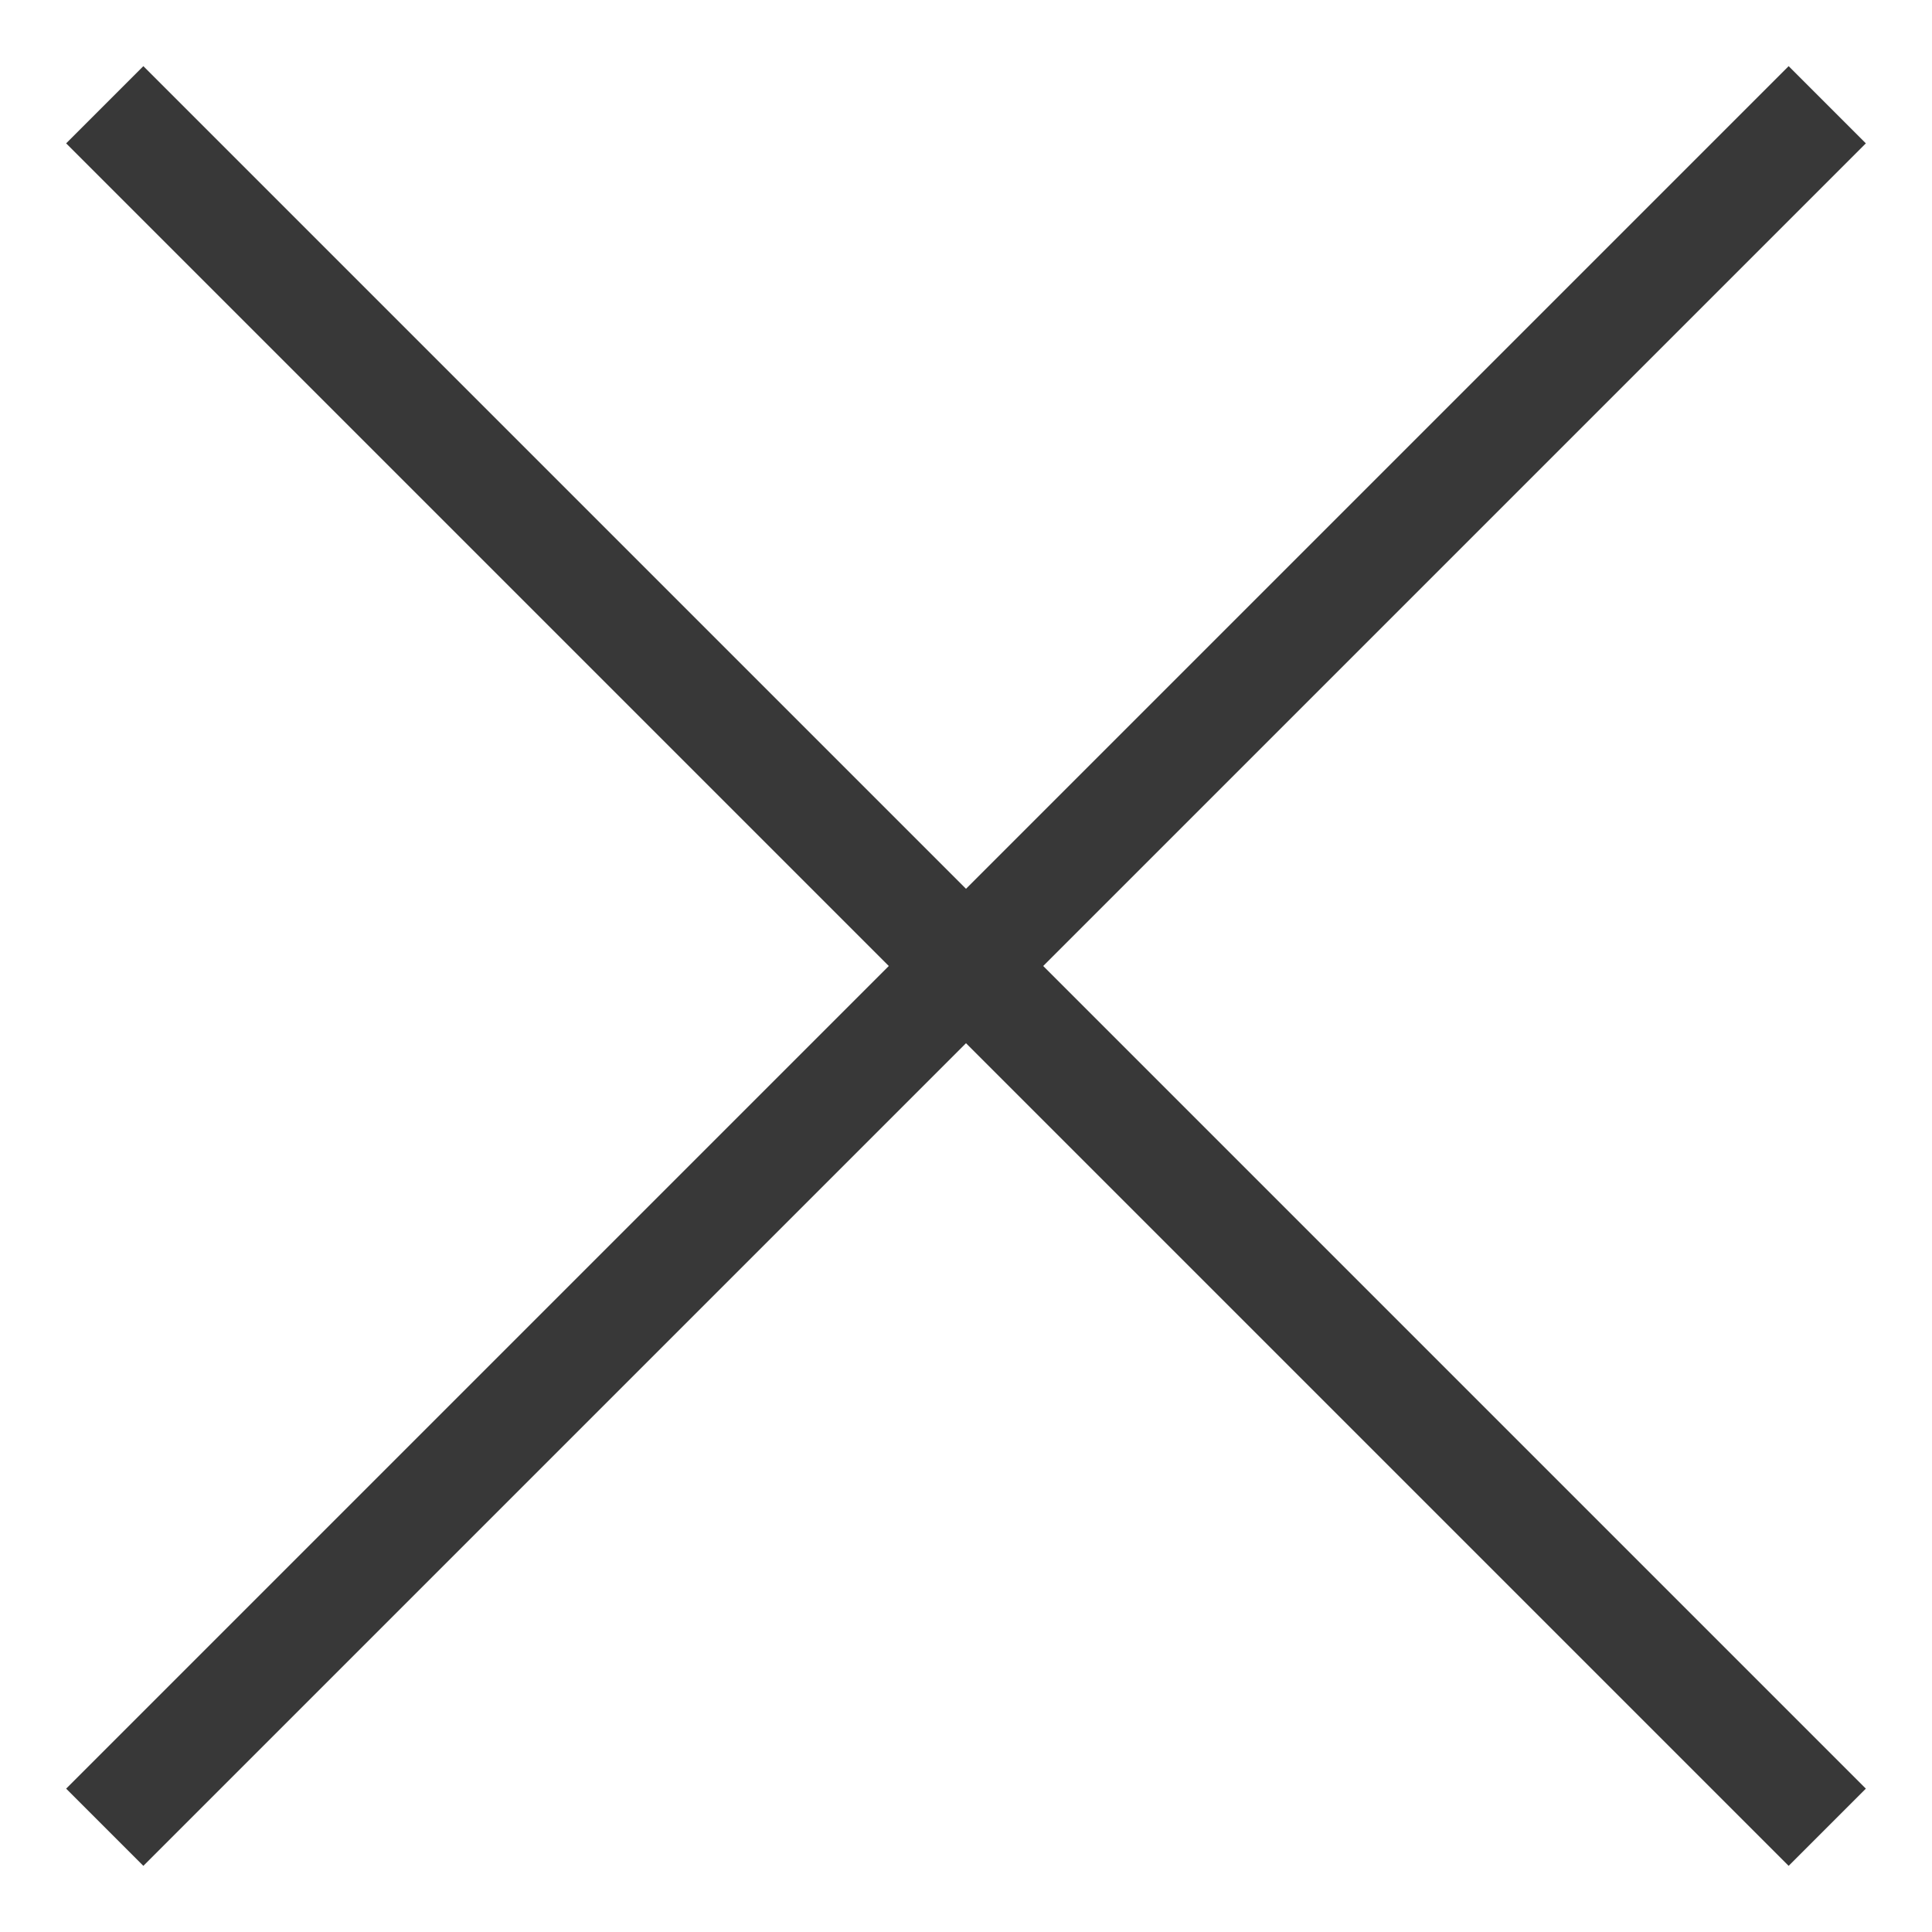
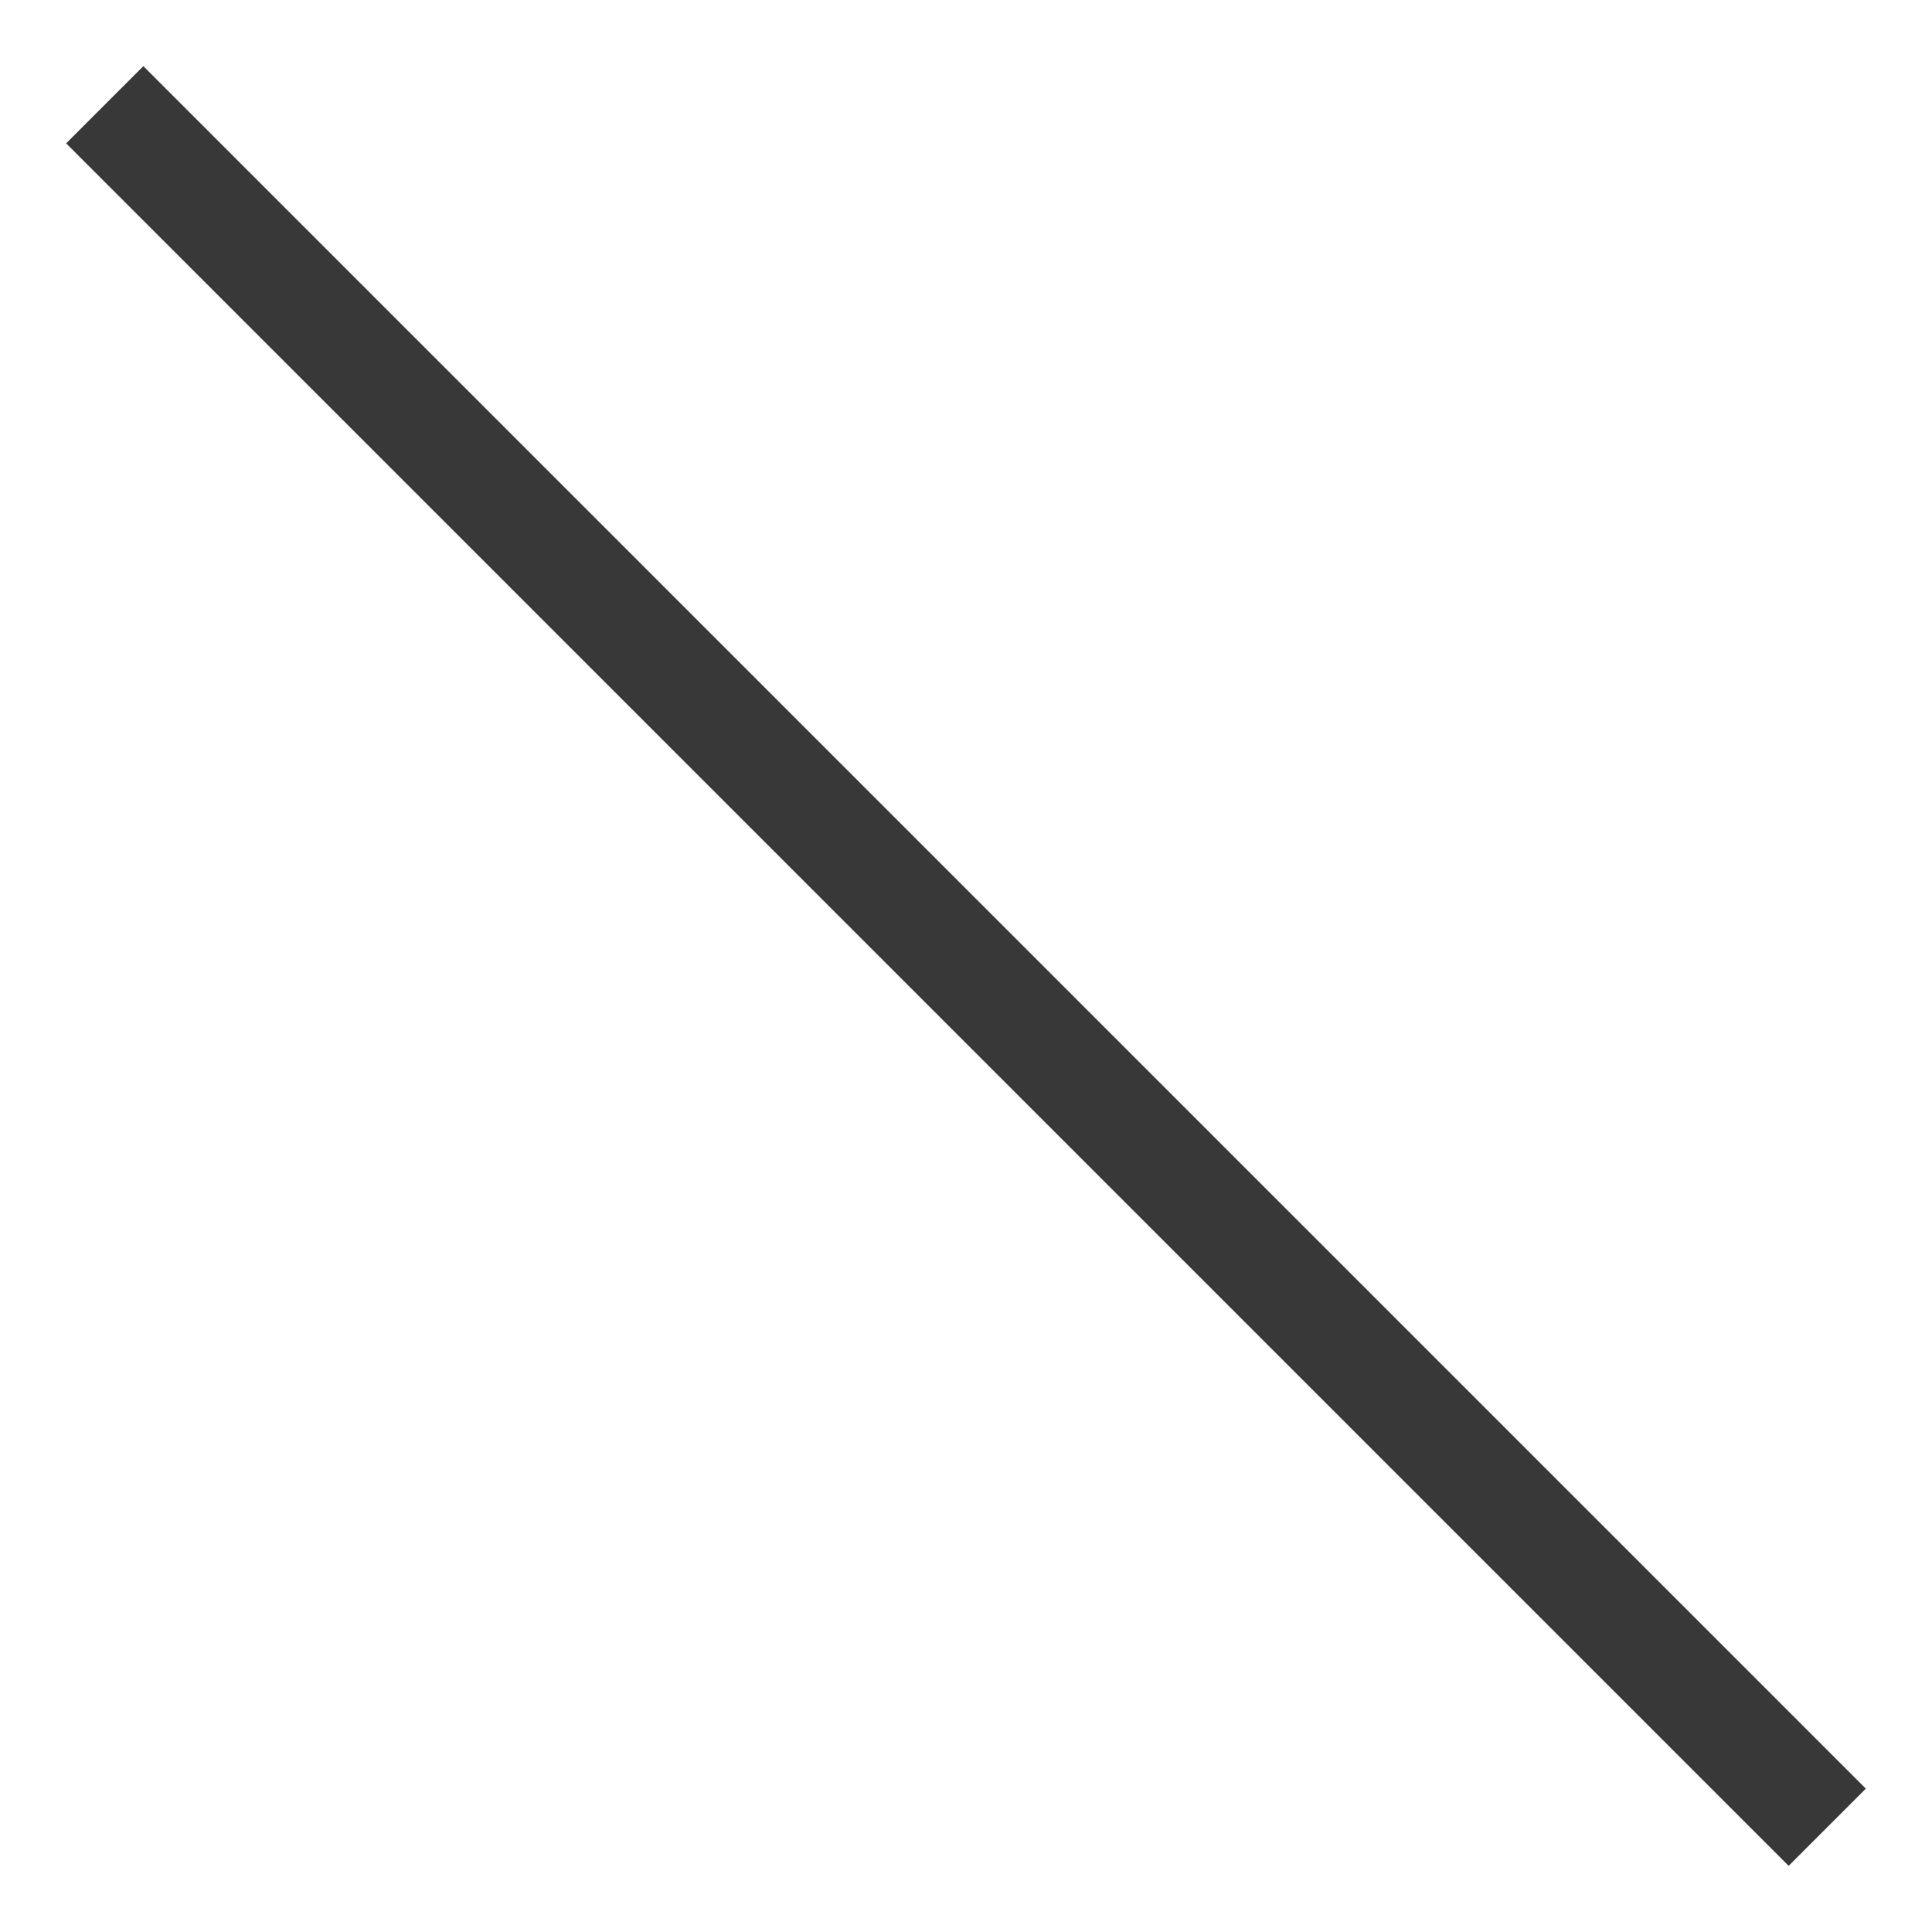
<svg xmlns="http://www.w3.org/2000/svg" width="23" height="23" viewBox="0 0 23 23" fill="none">
-   <path d="M21.753 1.247L1.247 21.753" stroke="#383838" stroke-width="1.3" />
  <path d="M21.753 21.753L1.247 1.247" stroke="#383838" stroke-width="1.3" />
</svg>